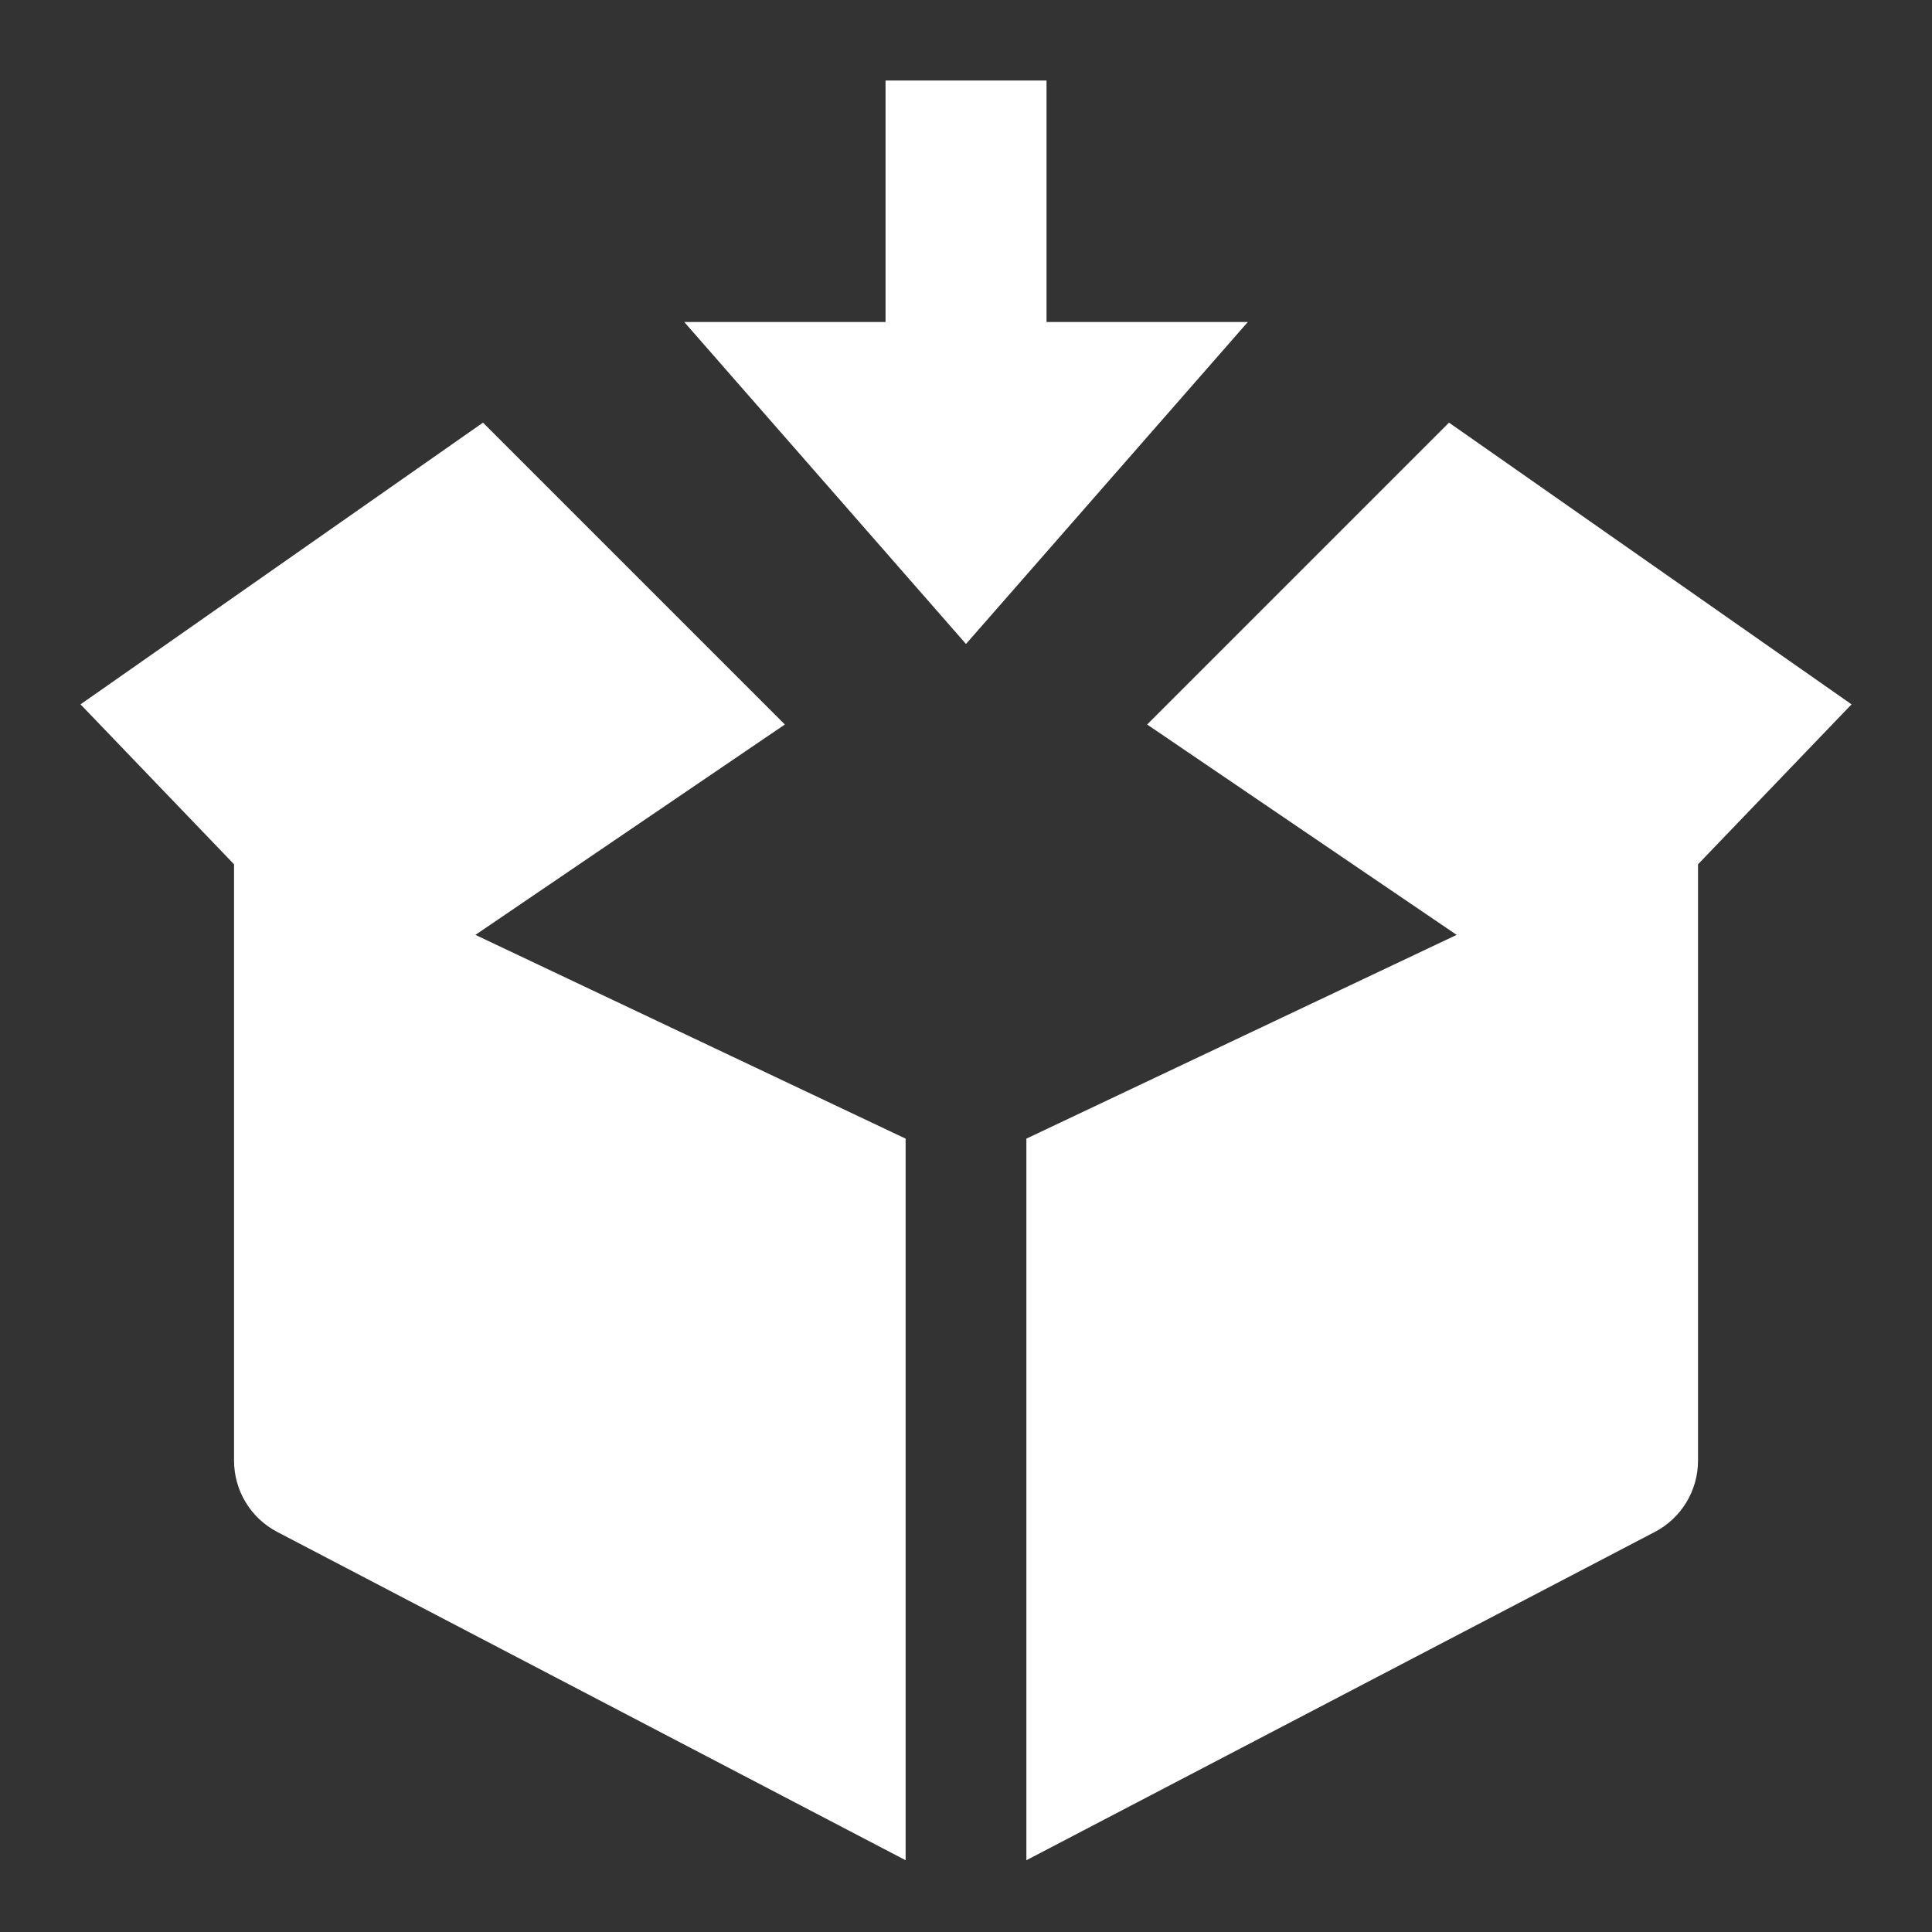
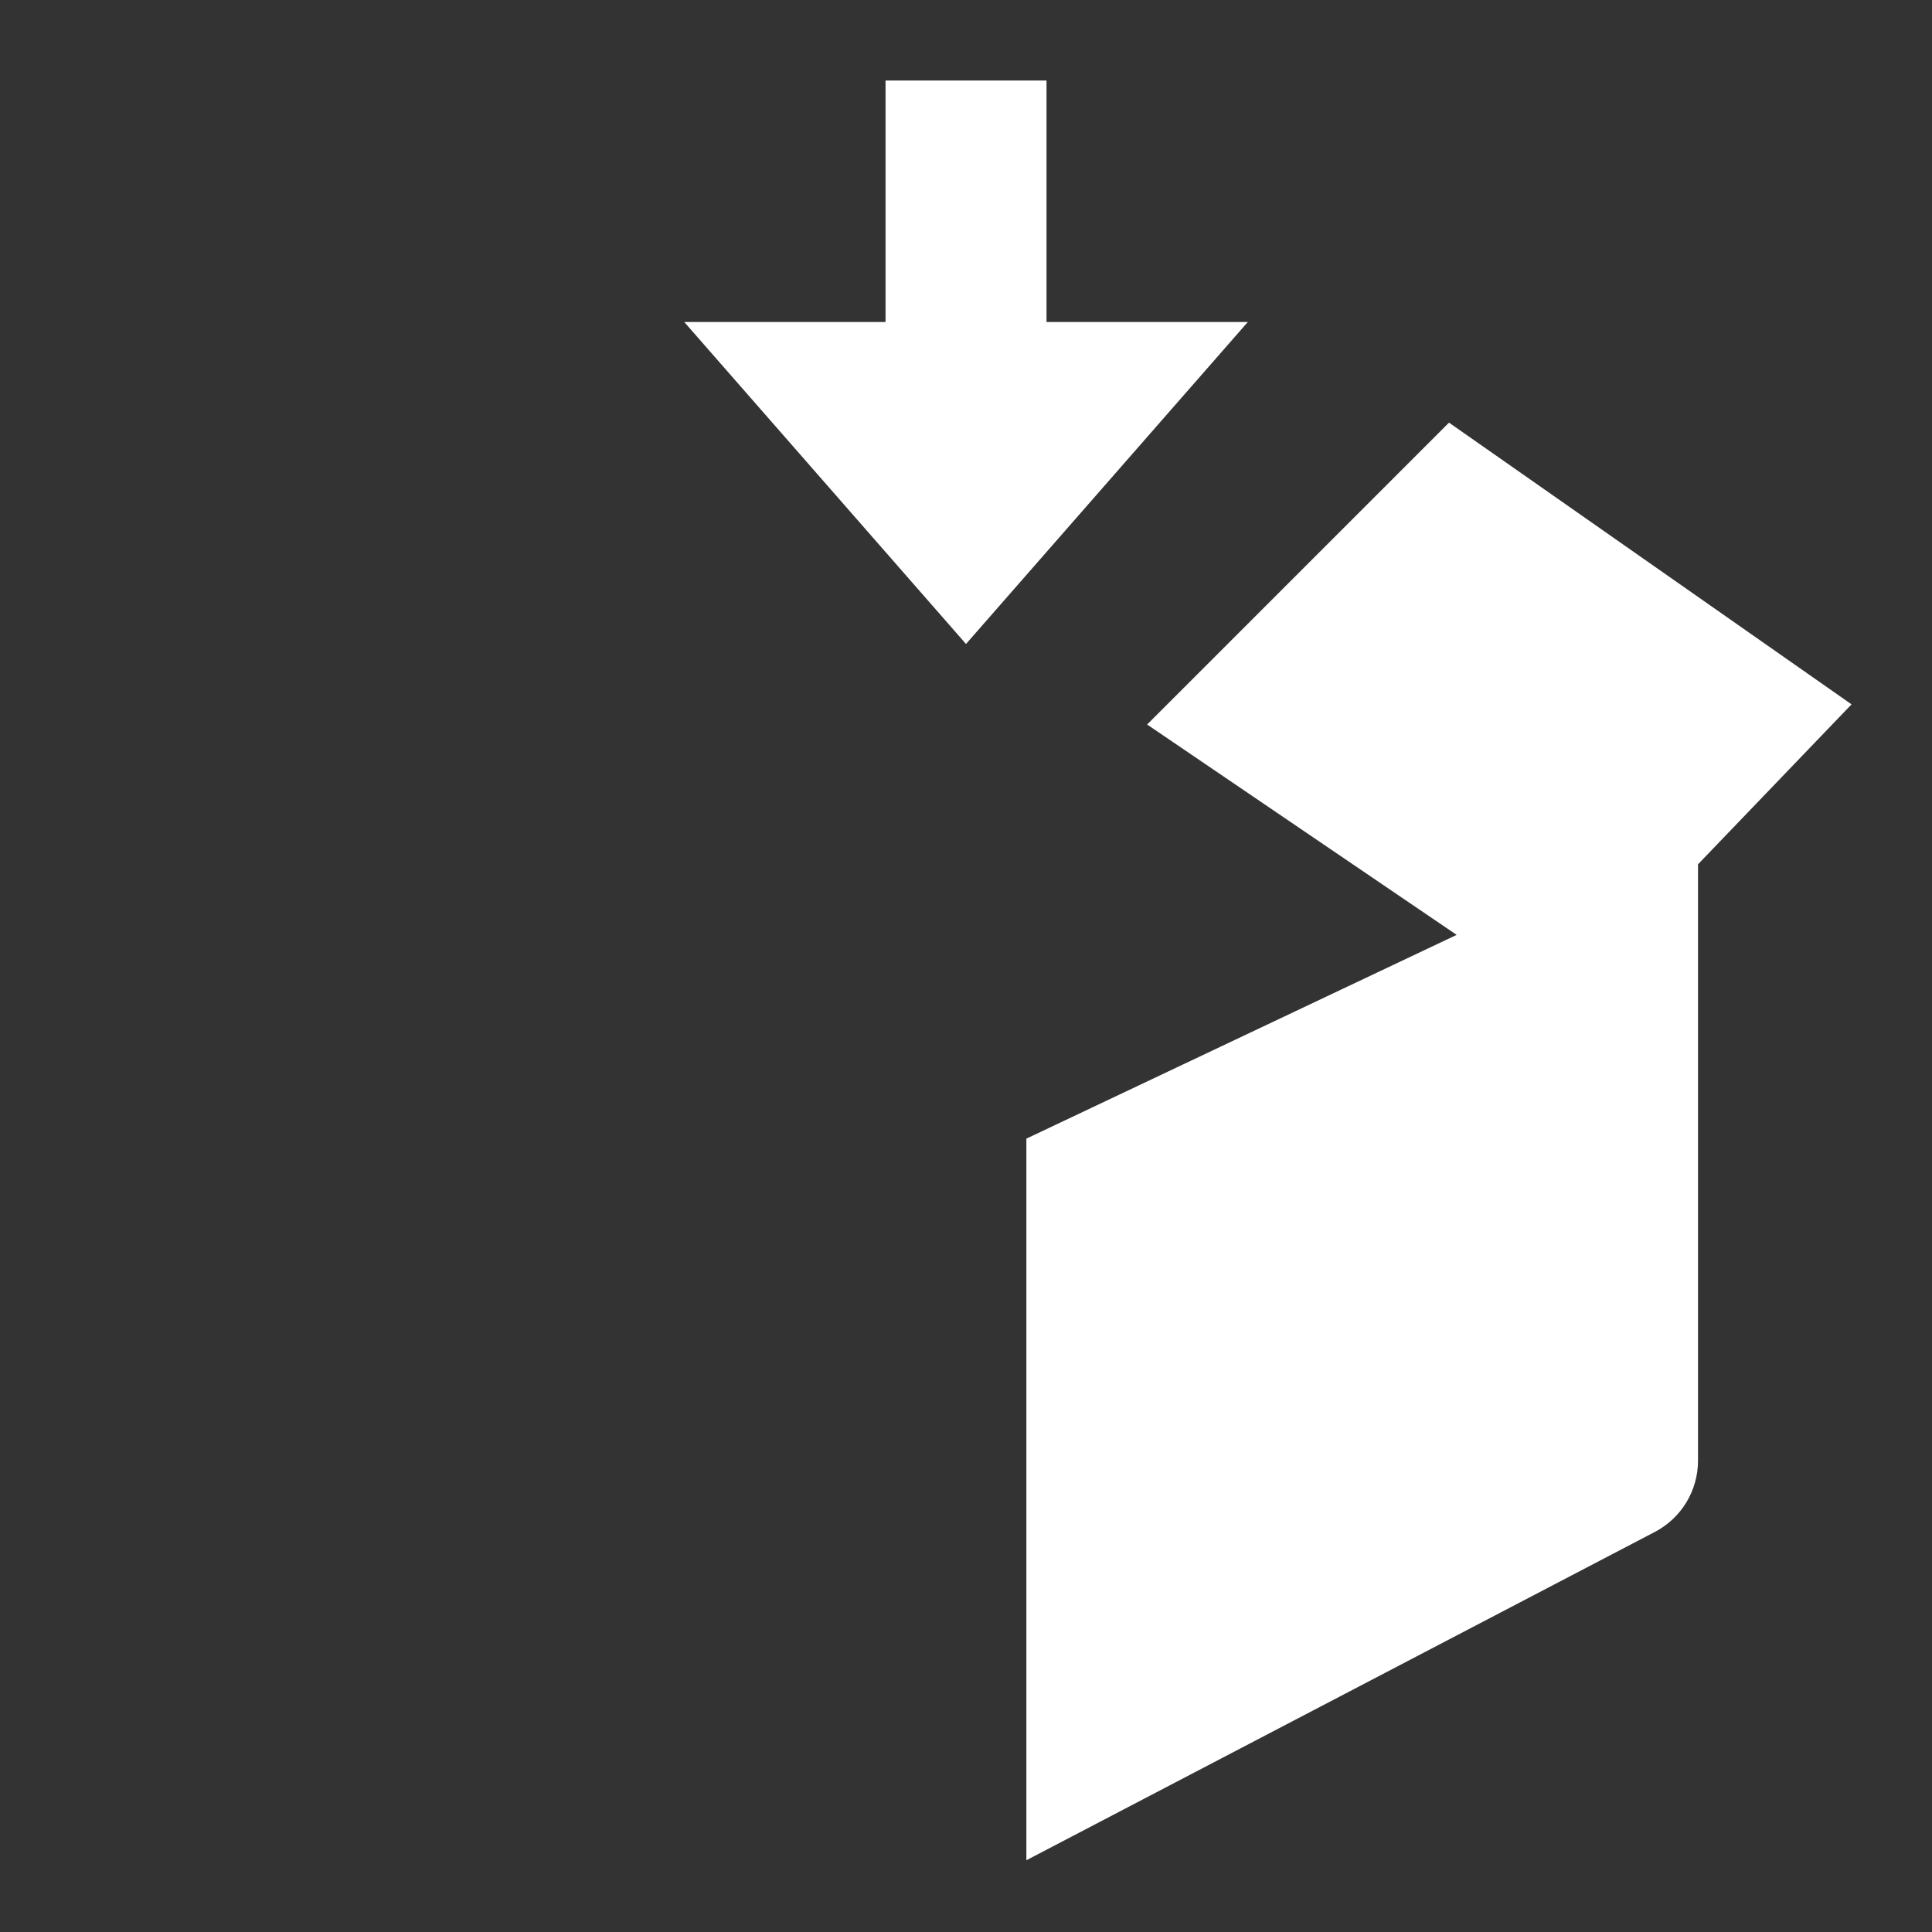
<svg xmlns="http://www.w3.org/2000/svg" width="28" height="28" viewBox="0 0 28 28" fill="none">
  <rect x="0" y="0" width="28" height="28" fill="#333333" stroke="none" />
  <path d="M12.834 1.167H15.167V4.667H18.084L14 9.333L9.917 4.667H12.834V1.167Z" fill="white" />
-   <path d="M6.89 13.549L13.125 16.502V26.96L4.018 22.202C3.633 22.001 3.392 21.603 3.392 21.168V12.526L1.167 10.208L7 6.125L11.375 10.5L6.89 13.549Z" fill="white" />
  <path d="M14.875 26.96V16.502L21.111 13.549L16.625 10.5L21 6.125L26.834 10.208L24.609 12.526V21.168C24.609 21.603 24.368 22.001 23.983 22.202L14.875 26.96Z" fill="white" />
</svg>